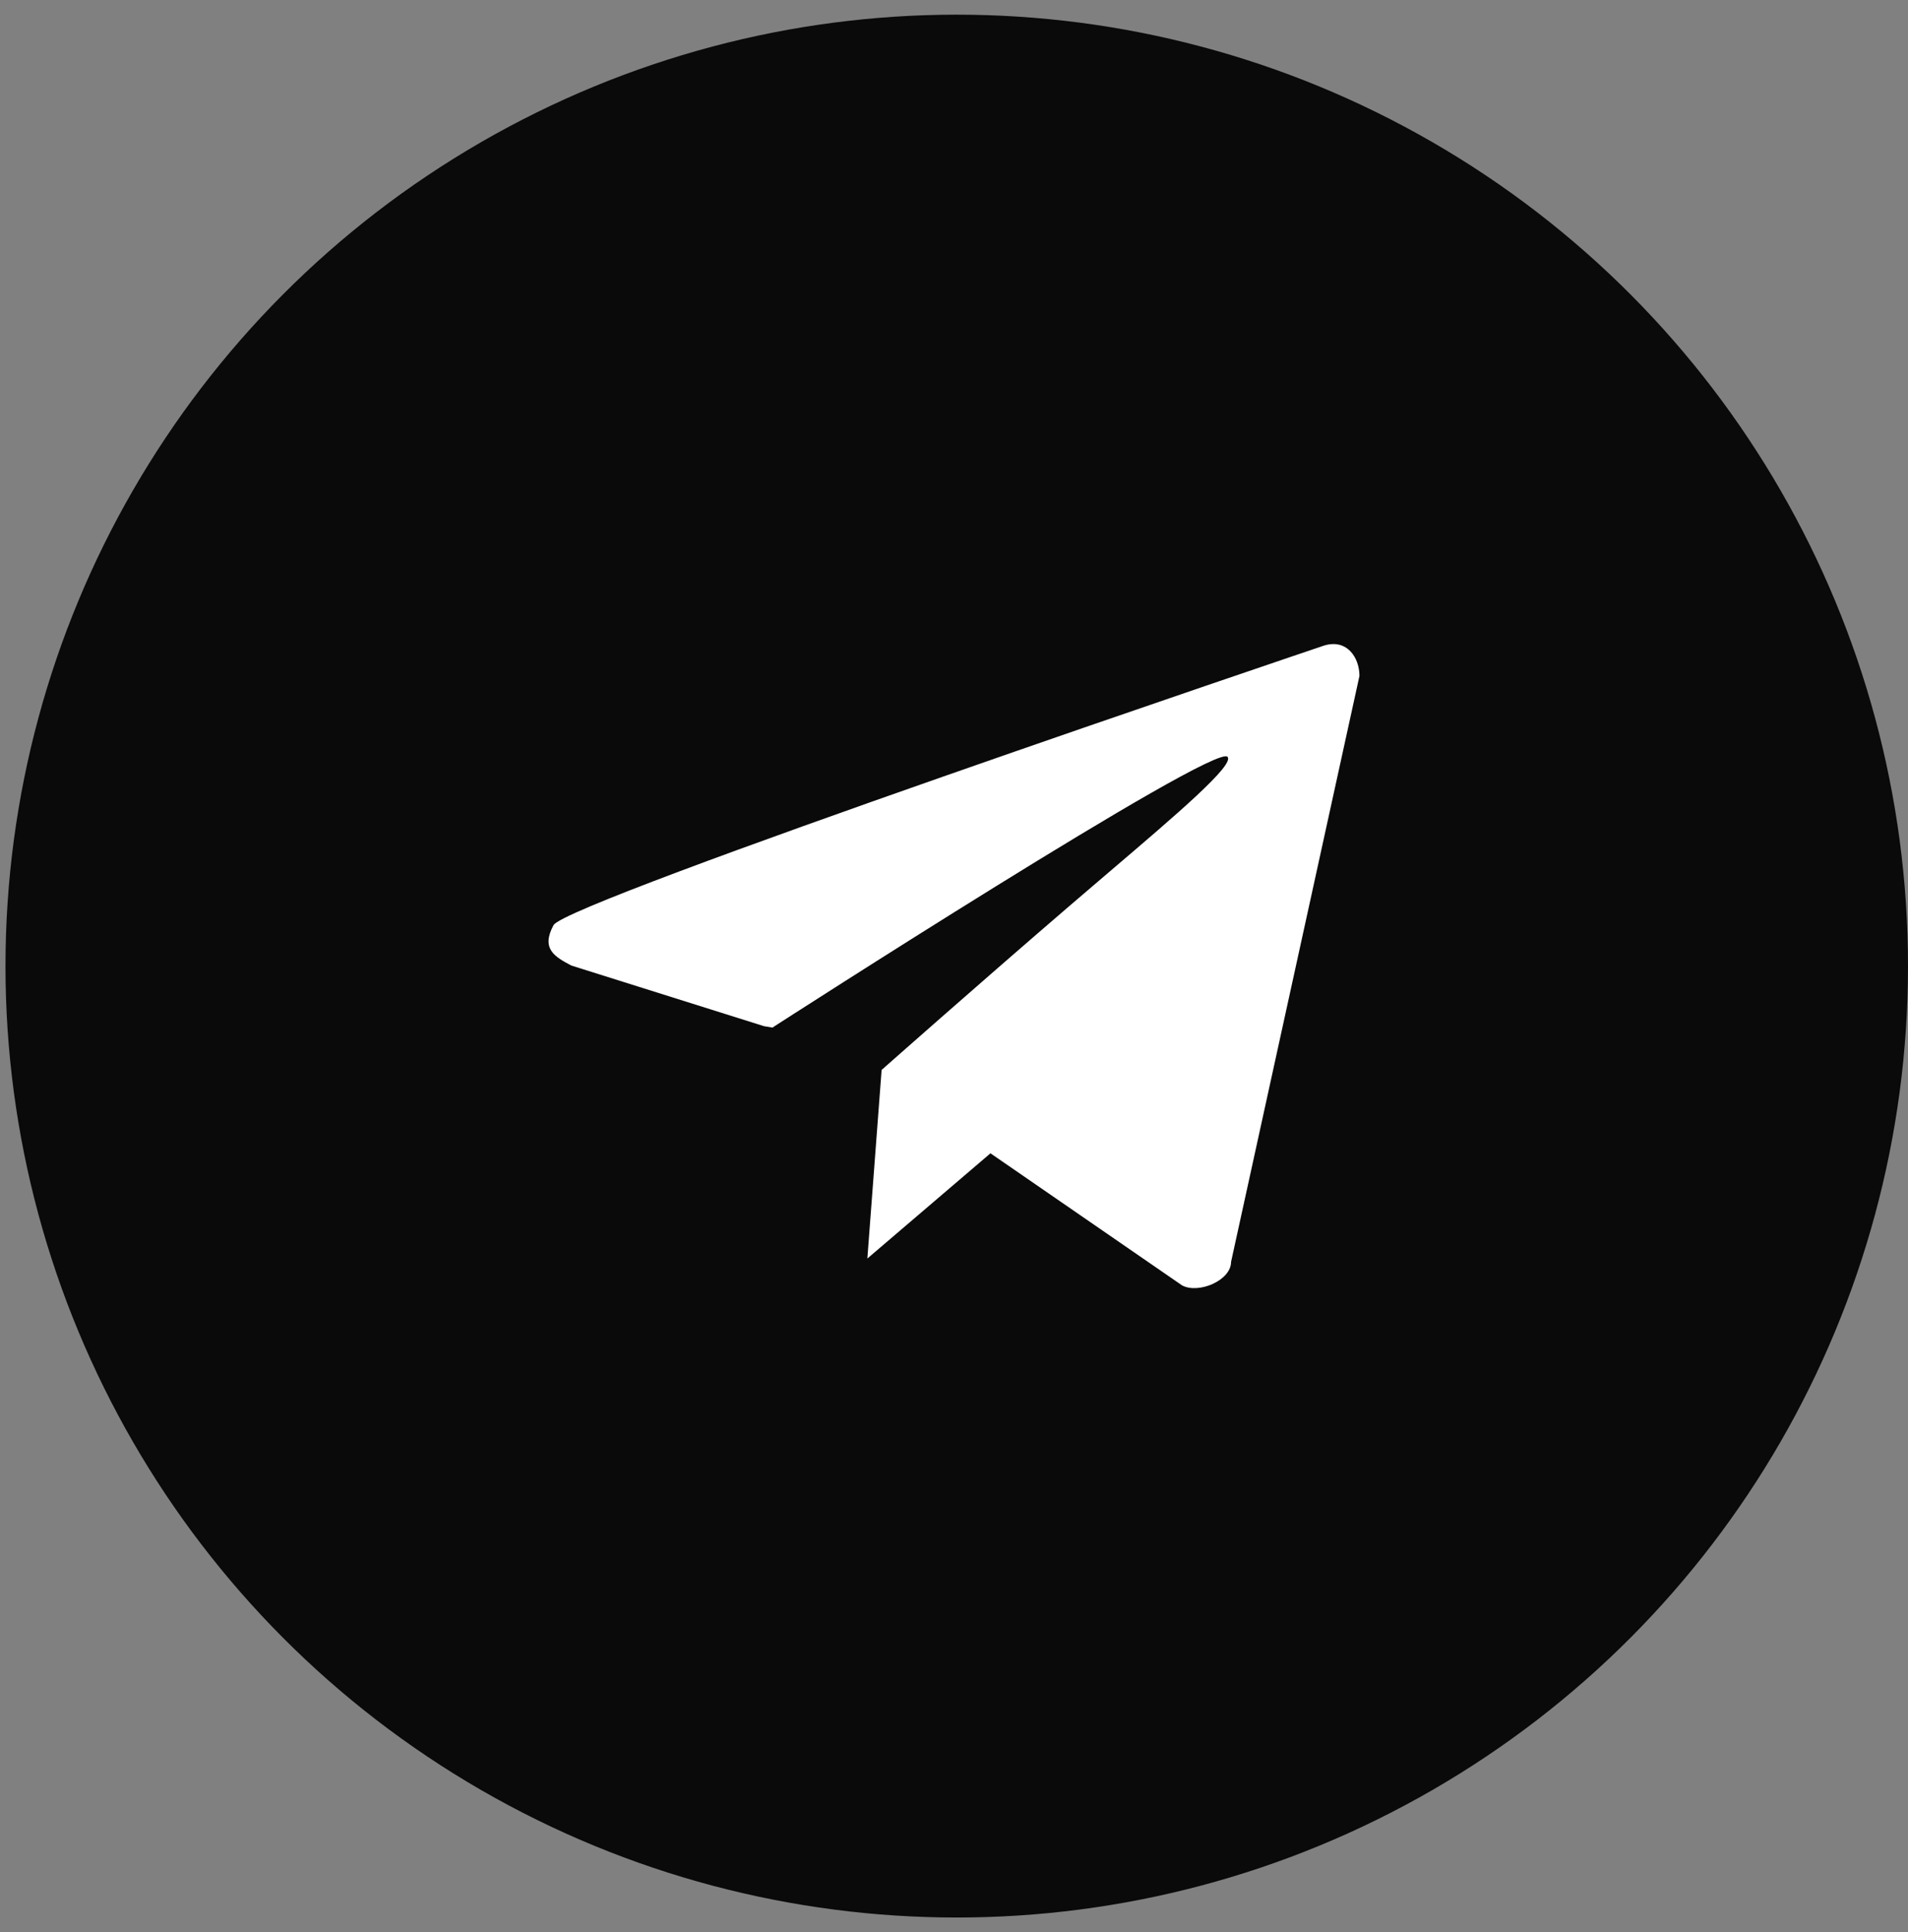
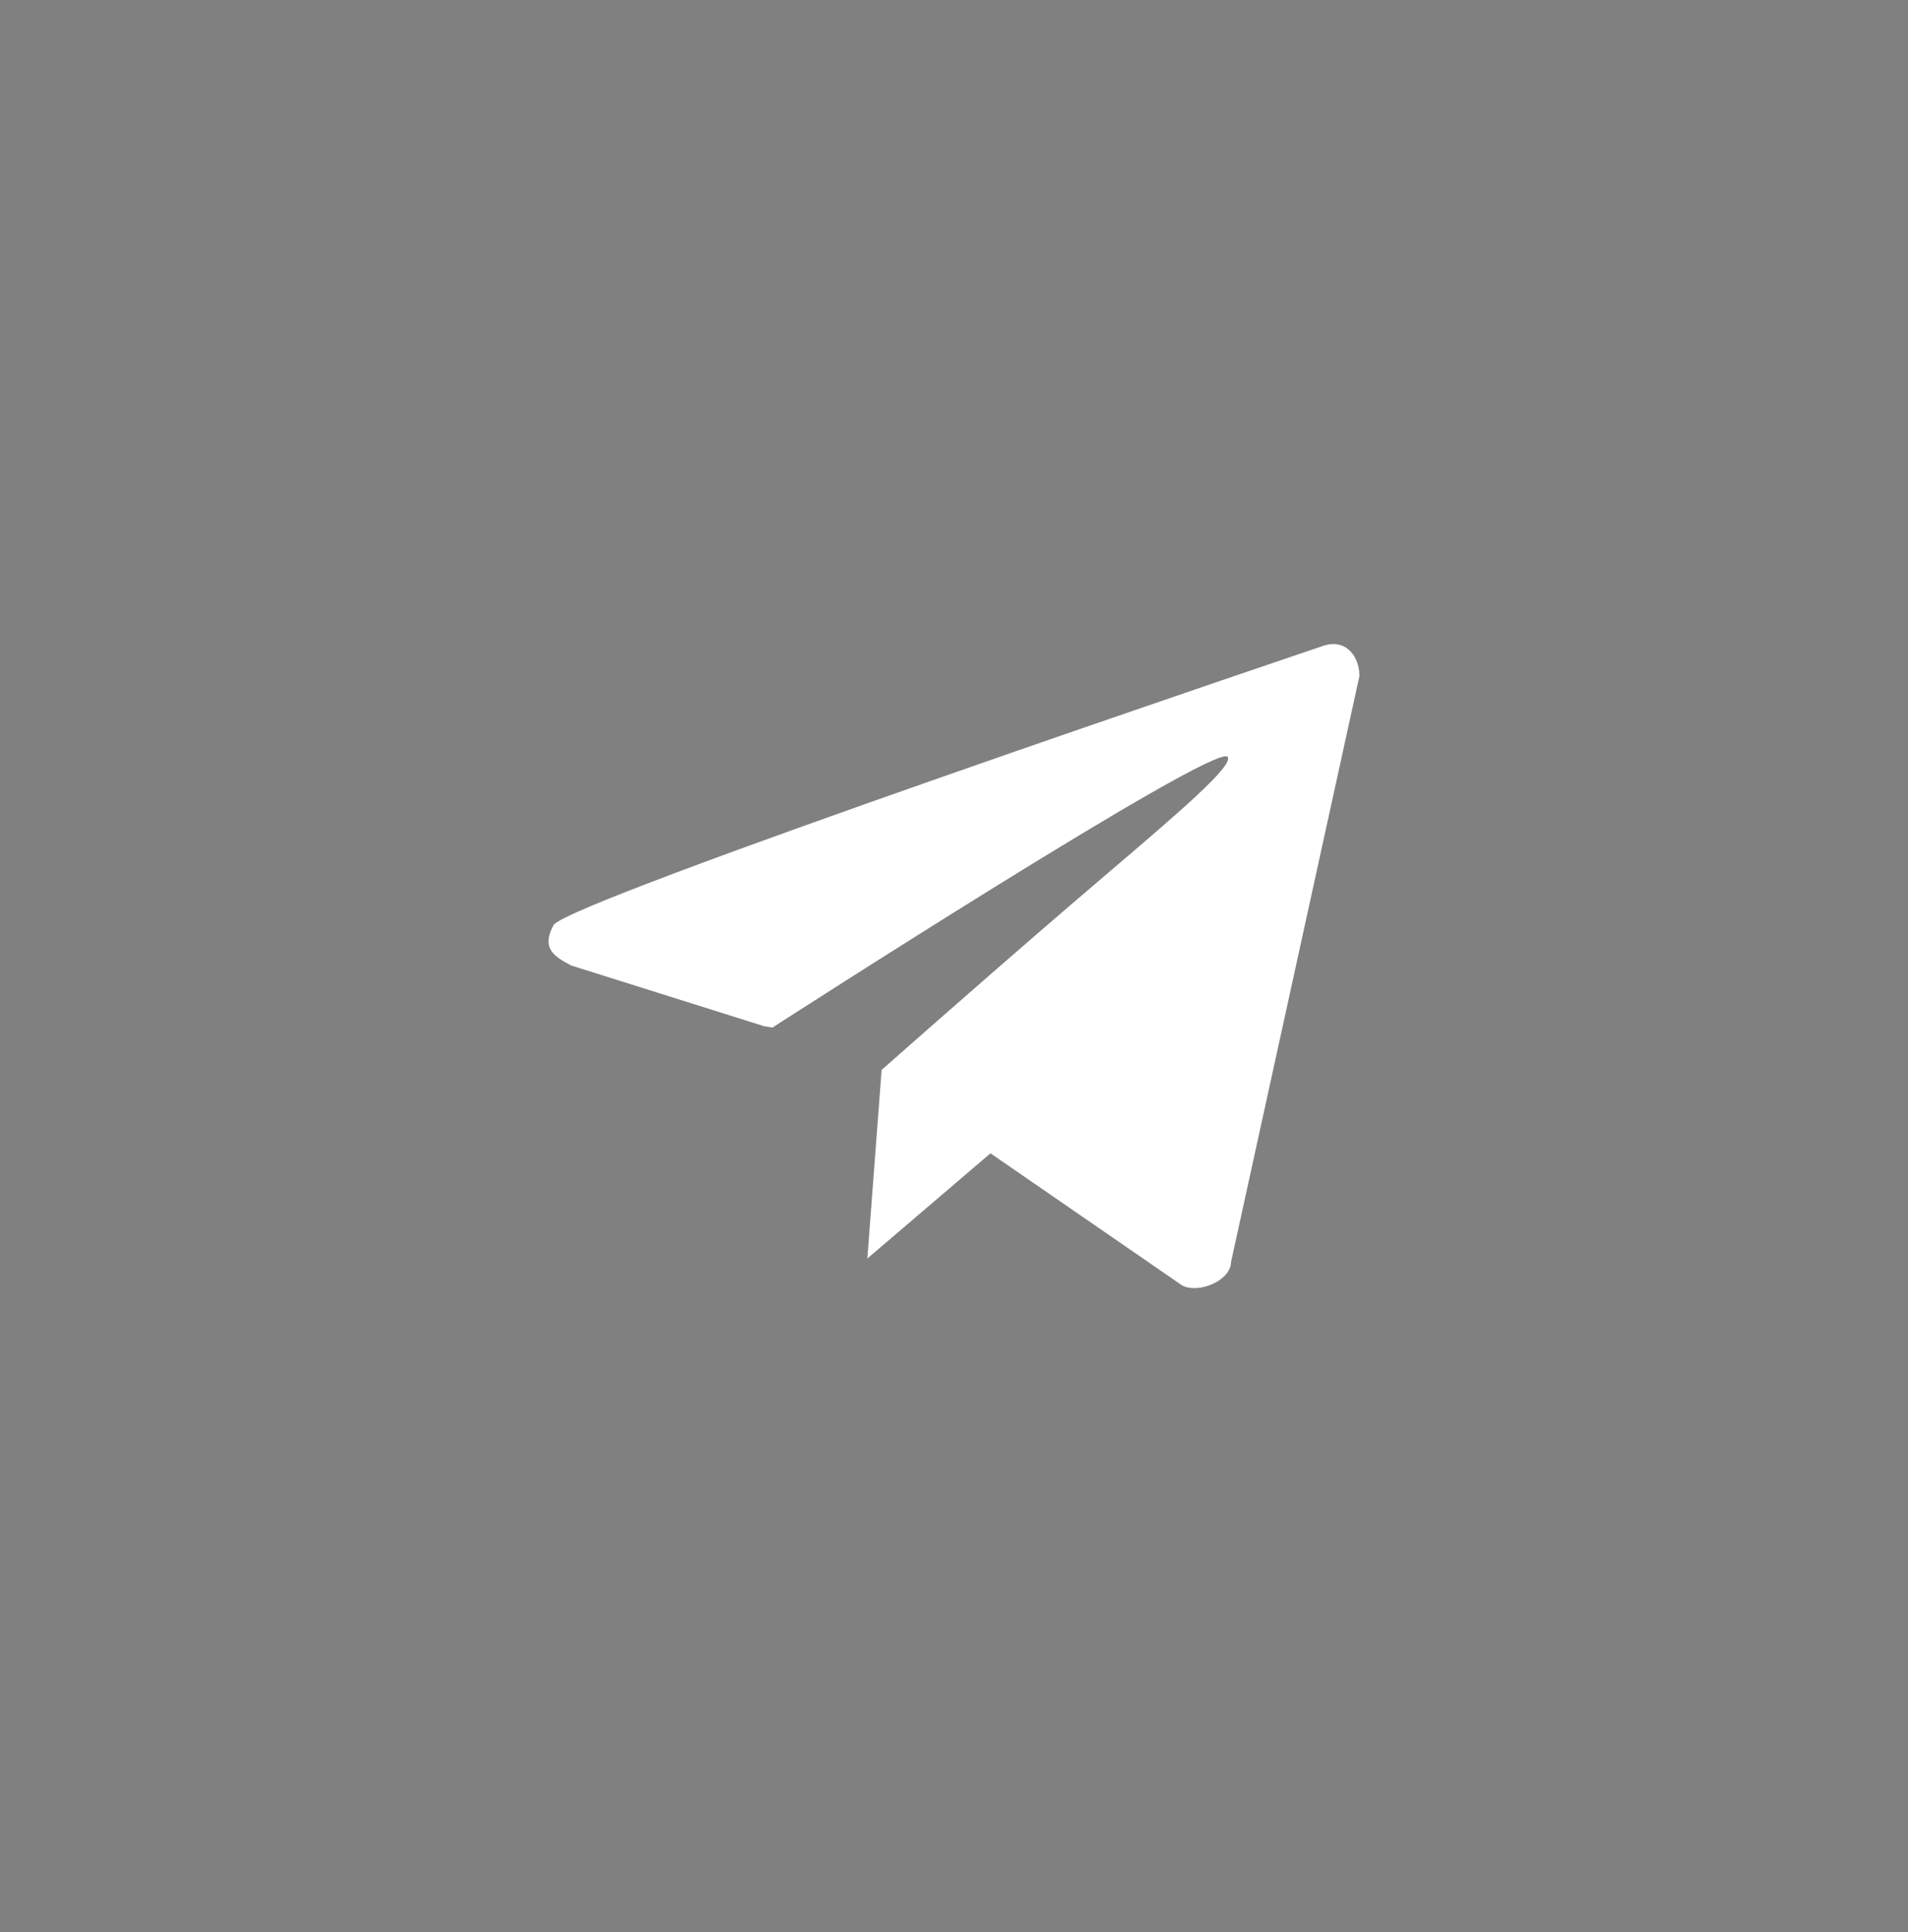
<svg xmlns="http://www.w3.org/2000/svg" width="80" height="81" viewBox="0 0 80 81" fill="none">
  <rect x="0" y="0" width="80" height="81" fill="#808080" stroke="none" />
-   <circle cx="40.115" cy="40.5" r="39.885" fill="#0A0A0A" />
  <path d="M55.504 27.067C56.467 26.762 57 27.557 57 28.337L51.617 52.9C51.617 53.679 50.257 54.253 49.565 53.887L41.529 48.348L36.367 52.759L36.929 45.326L36.94 45.184L36.965 44.854L36.968 44.851C37.105 44.73 41.033 41.252 44.889 37.937C45.439 37.464 45.99 36.995 46.525 36.538L46.525 36.538C49.365 34.117 51.779 32.059 51.468 31.726C50.914 31.132 32.478 43.019 32.478 43.019L32.393 43.078L32.031 43.018L23.956 40.477C23.263 40.111 22.671 39.779 23.209 38.783C23.746 37.786 55.504 27.067 55.504 27.067Z" fill="white" />
</svg>